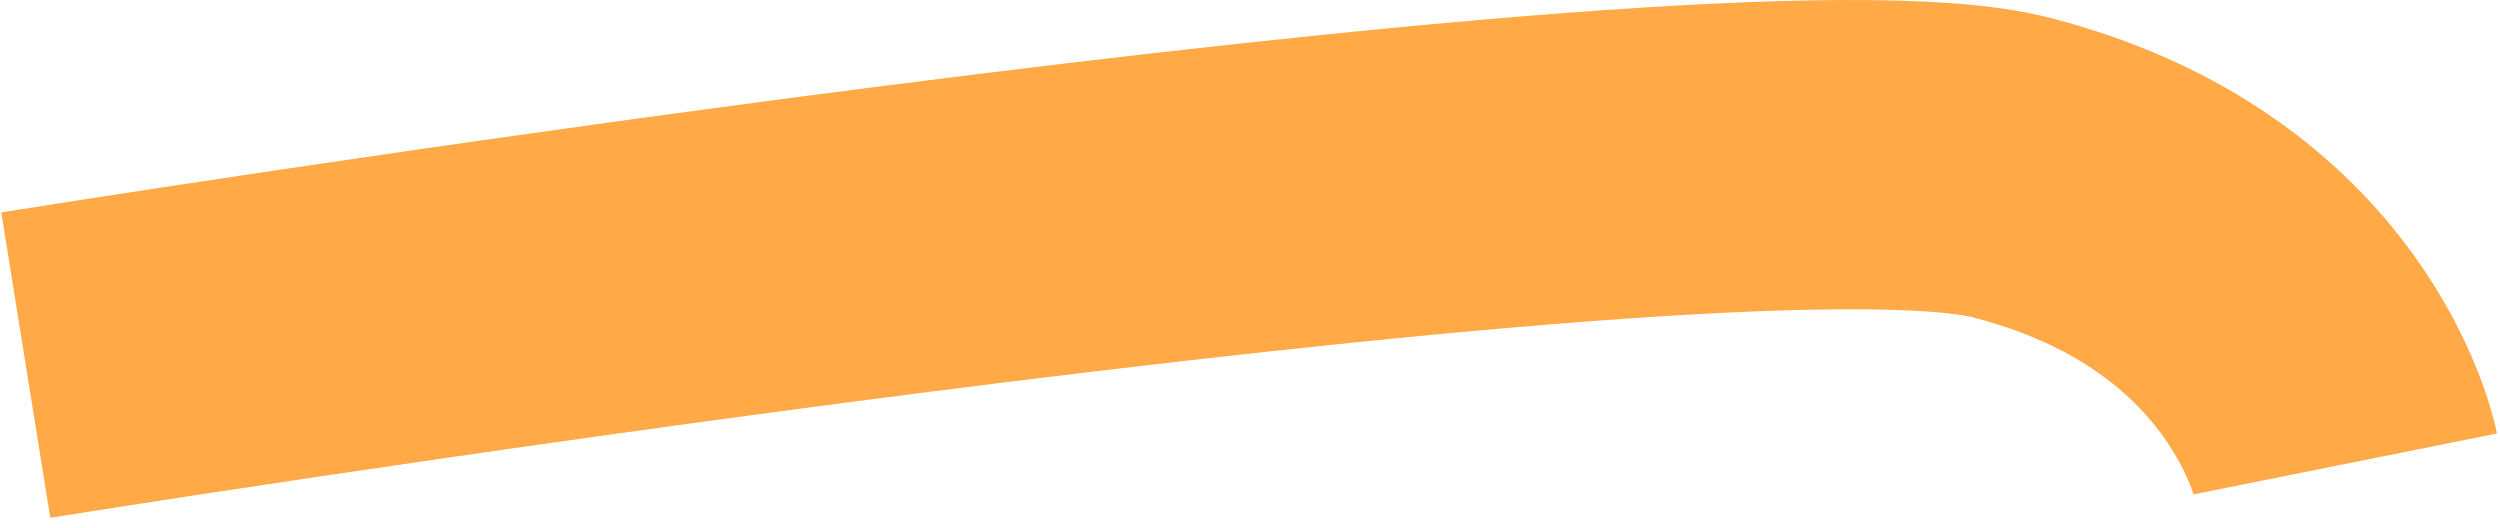
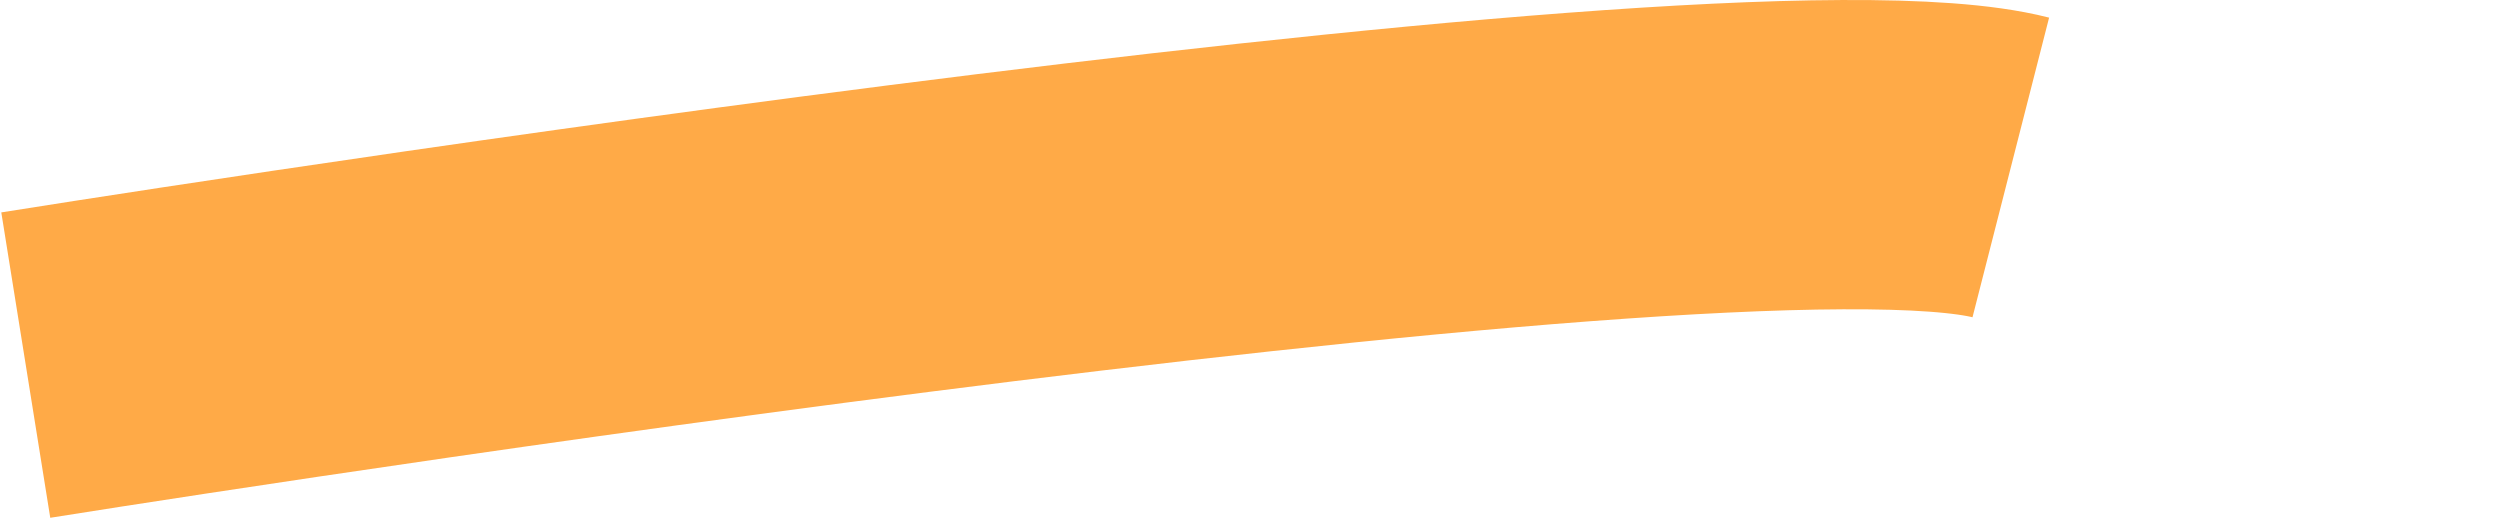
<svg xmlns="http://www.w3.org/2000/svg" width="194" height="41" viewBox="0 0 194 41" fill="none">
-   <path d="M2 28.331C2 28.331 133.538 7.242 156.038 12.994C178.538 18.745 182 36 182 36" stroke="#FFAA47" stroke-width="24" />
+   <path d="M2 28.331C2 28.331 133.538 7.242 156.038 12.994" stroke="#FFAA47" stroke-width="24" />
</svg>